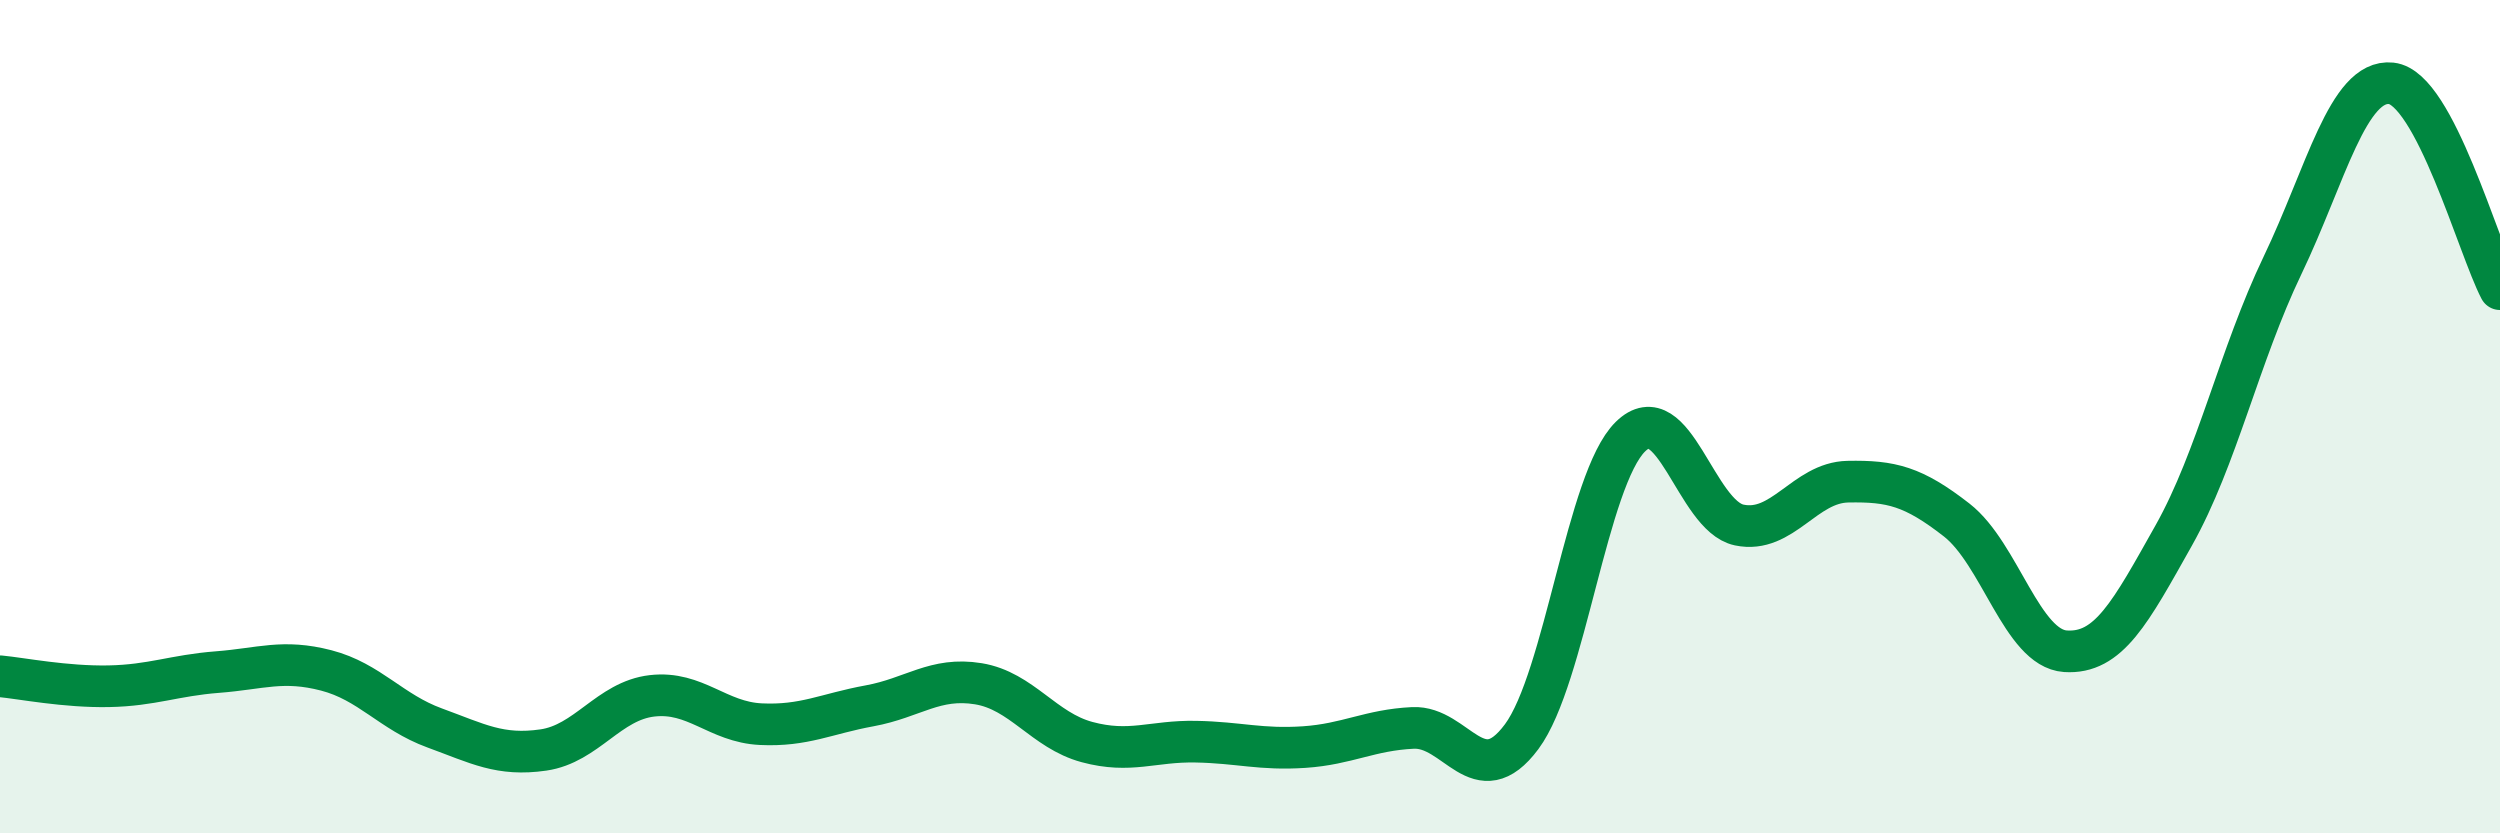
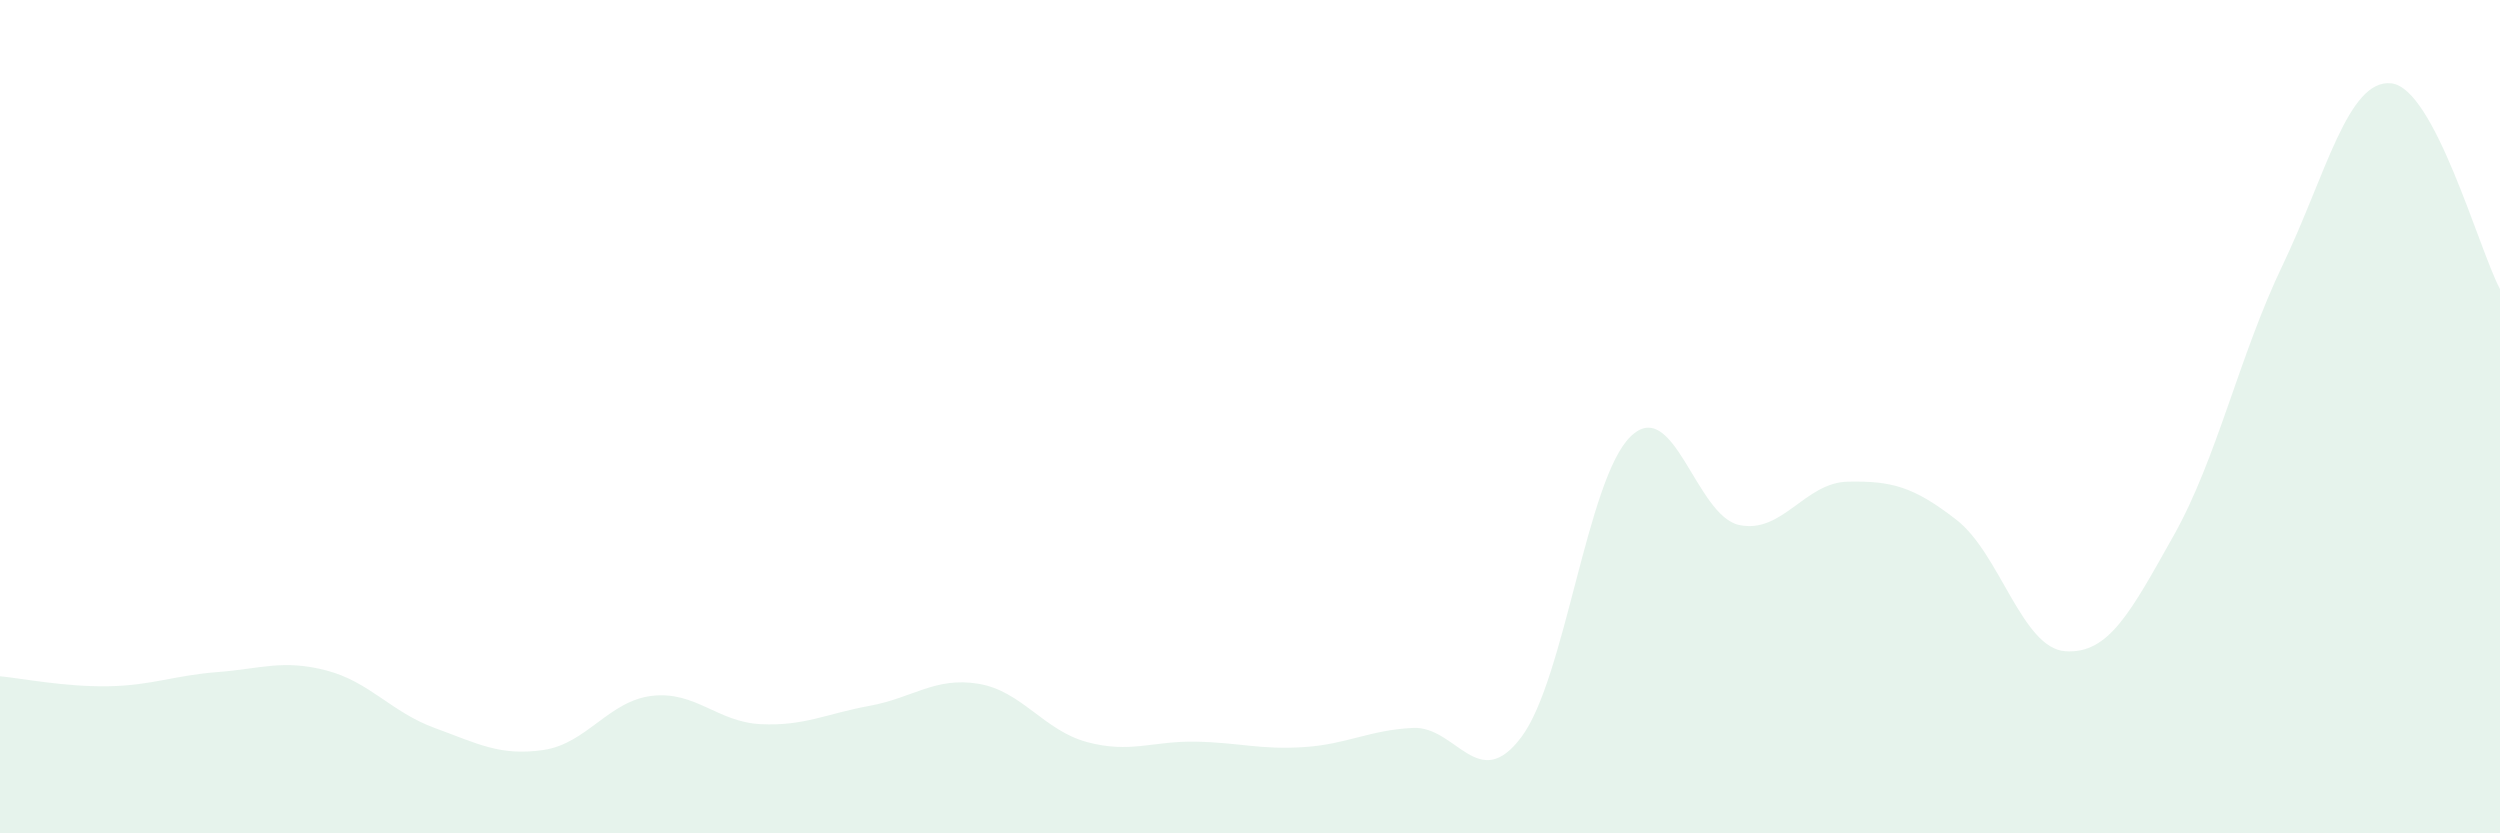
<svg xmlns="http://www.w3.org/2000/svg" width="60" height="20" viewBox="0 0 60 20">
  <path d="M 0,16.23 C 0.52,16.28 1.57,16.49 2.61,16.47 C 3.65,16.45 4.18,16.21 5.22,16.13 C 6.26,16.05 6.79,15.82 7.83,16.09 C 8.87,16.36 9.39,17.09 10.43,17.47 C 11.47,17.85 12,18.15 13.04,18 C 14.08,17.85 14.61,16.82 15.65,16.7 C 16.69,16.58 17.22,17.33 18.26,17.38 C 19.3,17.43 19.83,17.13 20.87,16.94 C 21.91,16.75 22.44,16.24 23.48,16.41 C 24.52,16.58 25.05,17.53 26.09,17.81 C 27.13,18.09 27.66,17.78 28.7,17.8 C 29.74,17.82 30.26,18 31.3,17.93 C 32.34,17.86 32.87,17.52 33.91,17.47 C 34.95,17.42 35.48,19.08 36.52,17.68 C 37.56,16.28 38.09,11.5 39.13,10.48 C 40.17,9.46 40.7,12.38 41.74,12.6 C 42.78,12.82 43.31,11.58 44.35,11.56 C 45.39,11.54 45.92,11.67 46.96,12.48 C 48,13.29 48.53,15.56 49.57,15.63 C 50.61,15.7 51.13,14.7 52.17,12.85 C 53.21,11 53.74,8.54 54.78,6.37 C 55.82,4.2 56.35,1.89 57.39,2 C 58.43,2.11 59.48,5.95 60,6.94L60 20L0 20Z" fill="#008740" opacity="0.1" stroke-linecap="round" stroke-linejoin="round" />
-   <path d="M 0,16.23 C 0.52,16.28 1.57,16.49 2.61,16.47 C 3.65,16.45 4.18,16.21 5.22,16.13 C 6.26,16.05 6.79,15.82 7.83,16.09 C 8.87,16.36 9.39,17.09 10.43,17.47 C 11.47,17.85 12,18.15 13.04,18 C 14.08,17.85 14.61,16.82 15.65,16.7 C 16.69,16.58 17.22,17.33 18.26,17.38 C 19.3,17.43 19.83,17.13 20.87,16.94 C 21.91,16.75 22.44,16.24 23.48,16.41 C 24.52,16.58 25.05,17.53 26.09,17.81 C 27.13,18.09 27.66,17.78 28.7,17.8 C 29.74,17.82 30.26,18 31.3,17.93 C 32.34,17.86 32.87,17.52 33.91,17.47 C 34.95,17.42 35.48,19.08 36.52,17.68 C 37.56,16.28 38.09,11.5 39.13,10.48 C 40.17,9.46 40.7,12.38 41.74,12.6 C 42.78,12.82 43.31,11.58 44.35,11.56 C 45.39,11.54 45.92,11.67 46.96,12.48 C 48,13.29 48.53,15.56 49.57,15.63 C 50.61,15.7 51.13,14.7 52.17,12.85 C 53.21,11 53.74,8.54 54.78,6.37 C 55.82,4.2 56.35,1.89 57.39,2 C 58.43,2.11 59.48,5.95 60,6.94" stroke="#008740" stroke-width="1" fill="none" stroke-linecap="round" stroke-linejoin="round" />
</svg>